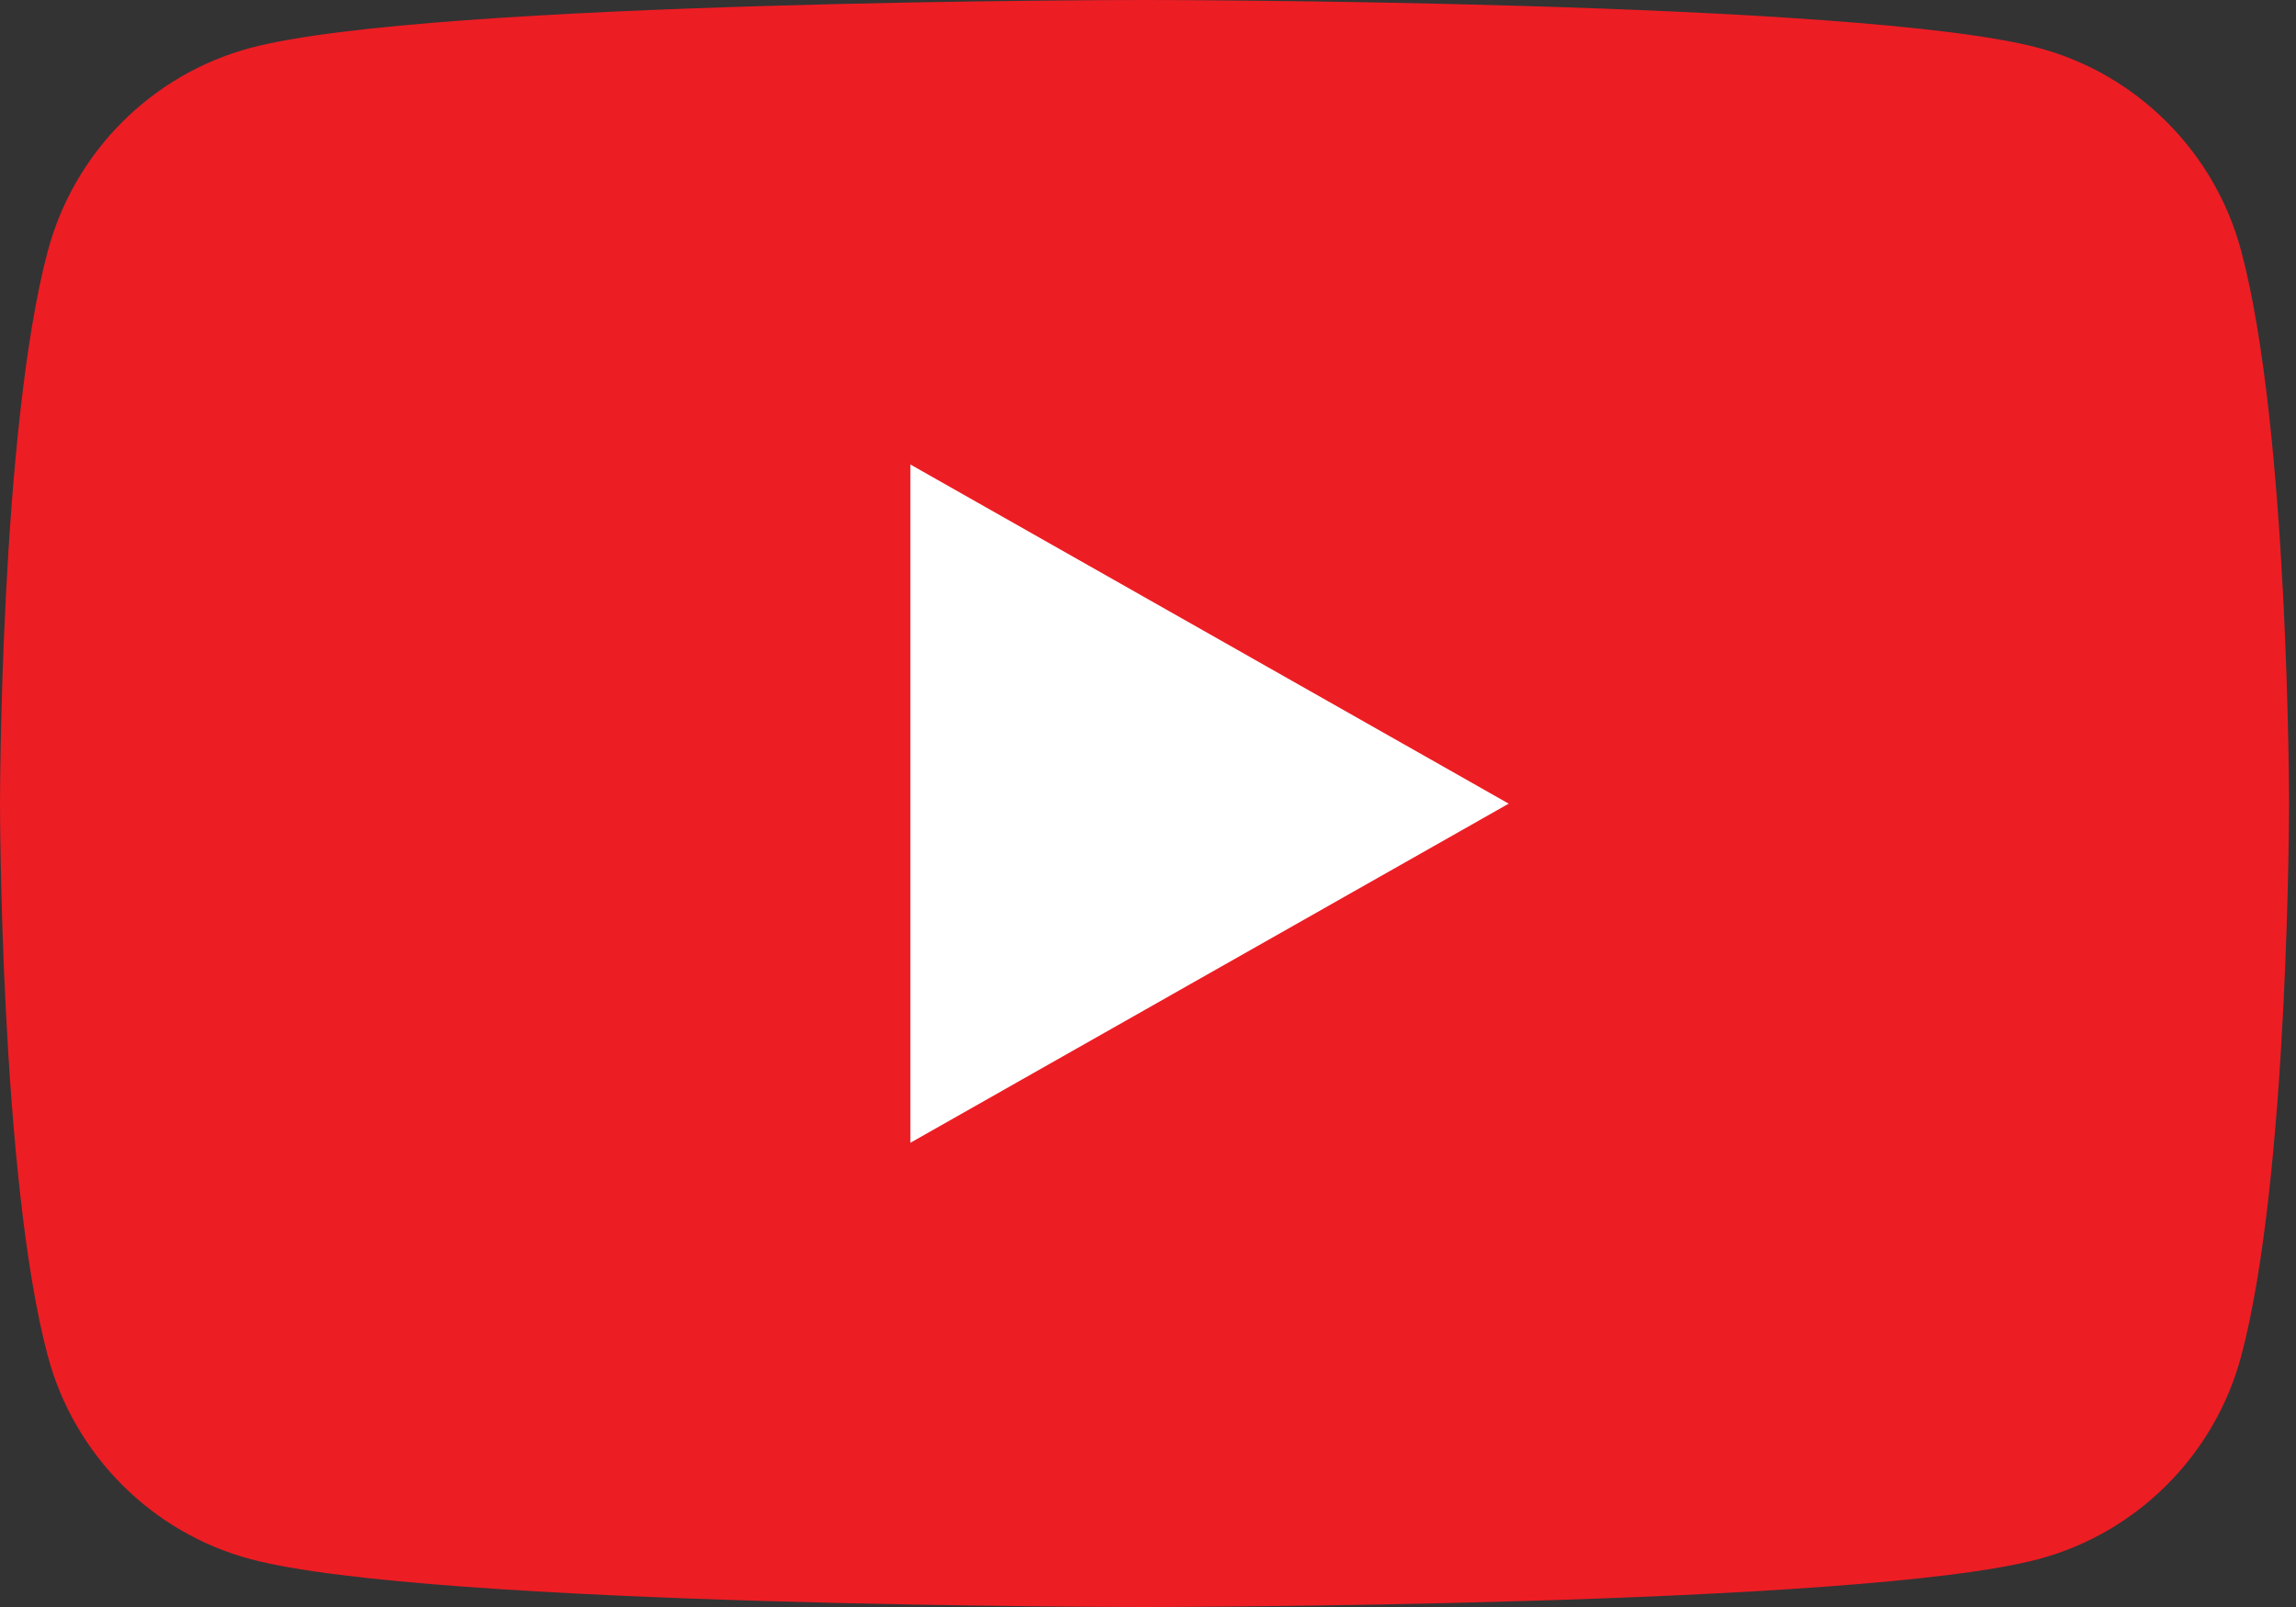
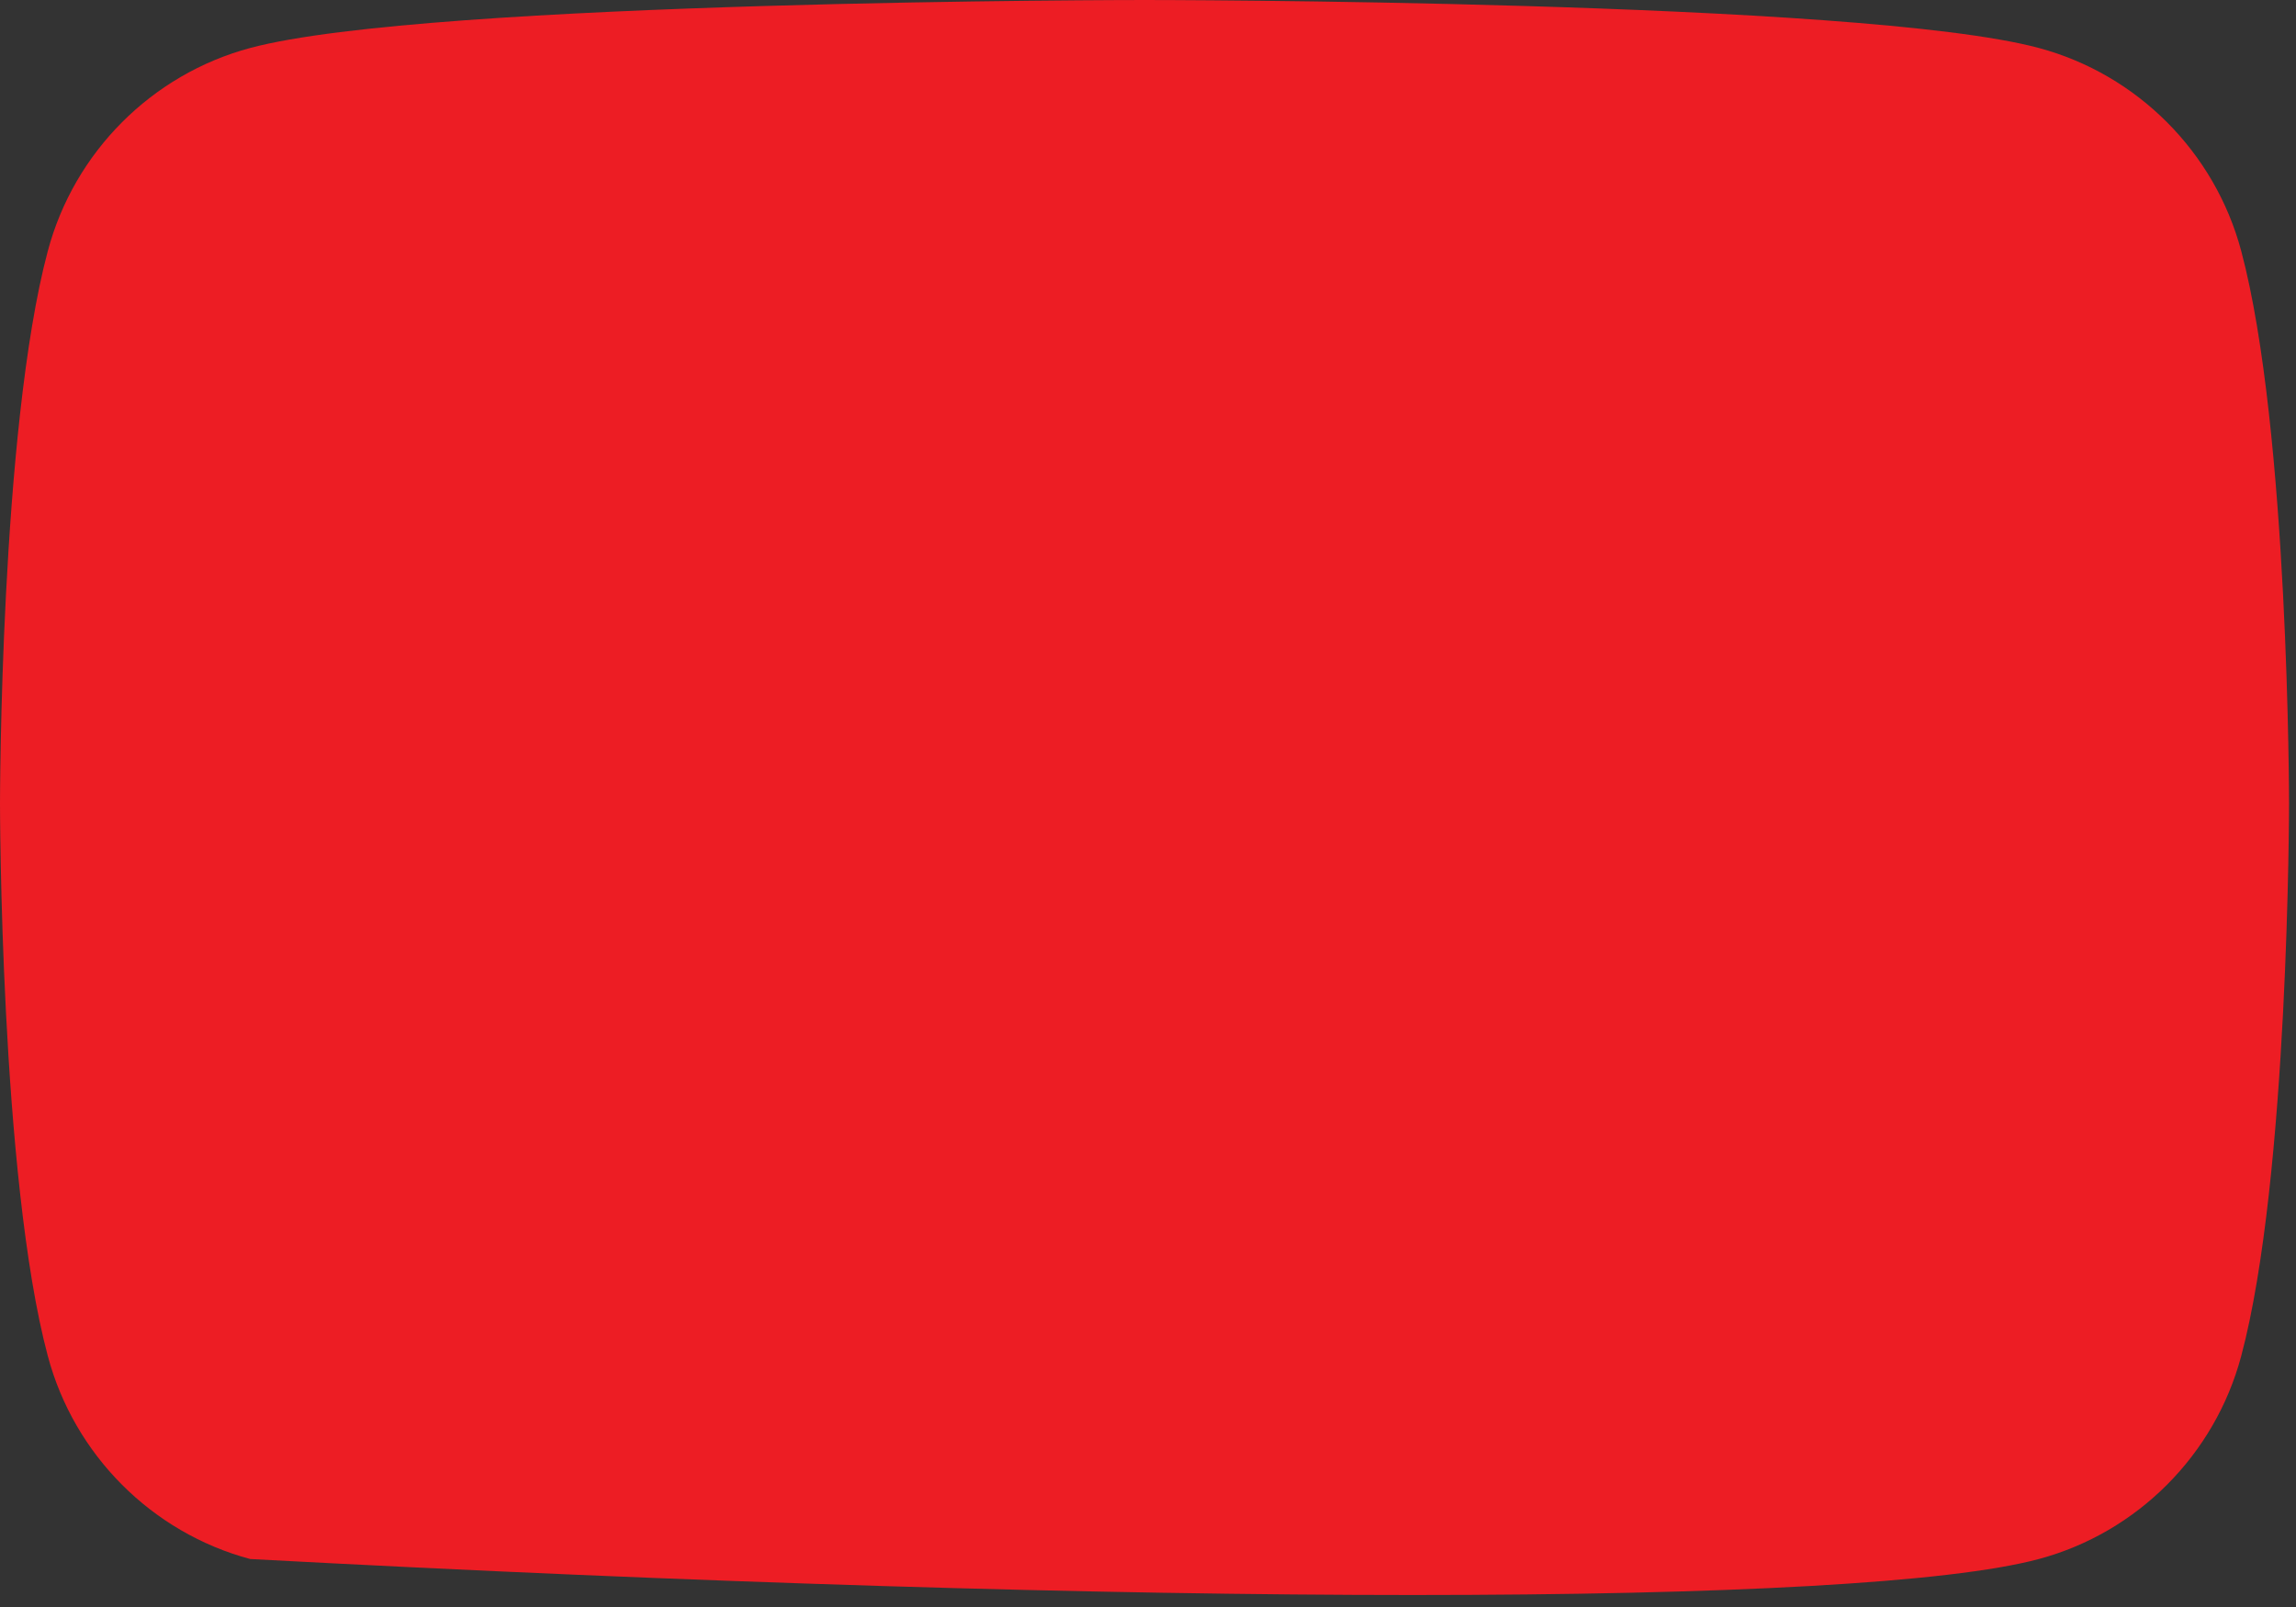
<svg xmlns="http://www.w3.org/2000/svg" width="60" height="42" viewBox="0 0 60 42" fill="none">
  <rect x="0" y="0" width="60" height="42" fill="#333333" stroke="none" />
-   <path d="M58.568 6.558C57.88 3.977 55.853 1.944 53.28 1.254C48.615 -8.73881e-07 29.909 -1.51992e-06 29.909 -1.51992e-06C29.909 -1.51992e-06 11.203 -8.73881e-07 6.538 1.254C3.965 1.944 1.938 3.977 1.25 6.558C0 11.238 0 21 0 21C0 21 0 30.762 1.25 35.442C1.938 38.023 3.965 40.056 6.538 40.746C11.203 42 29.909 42 29.909 42C29.909 42 48.615 42 53.28 40.746C55.853 40.056 57.88 38.023 58.568 35.442C59.818 30.762 59.818 21 59.818 21C59.818 21 59.818 11.238 58.568 6.558Z" fill="#ED1D24" />
-   <path d="M23.791 29.867L39.426 21.004L23.791 12.14V29.867Z" fill="white" />
+   <path d="M58.568 6.558C57.88 3.977 55.853 1.944 53.28 1.254C48.615 -8.73881e-07 29.909 -1.51992e-06 29.909 -1.51992e-06C29.909 -1.51992e-06 11.203 -8.73881e-07 6.538 1.254C3.965 1.944 1.938 3.977 1.25 6.558C0 11.238 0 21 0 21C0 21 0 30.762 1.25 35.442C1.938 38.023 3.965 40.056 6.538 40.746C29.909 42 48.615 42 53.28 40.746C55.853 40.056 57.88 38.023 58.568 35.442C59.818 30.762 59.818 21 59.818 21C59.818 21 59.818 11.238 58.568 6.558Z" fill="#ED1D24" />
</svg>